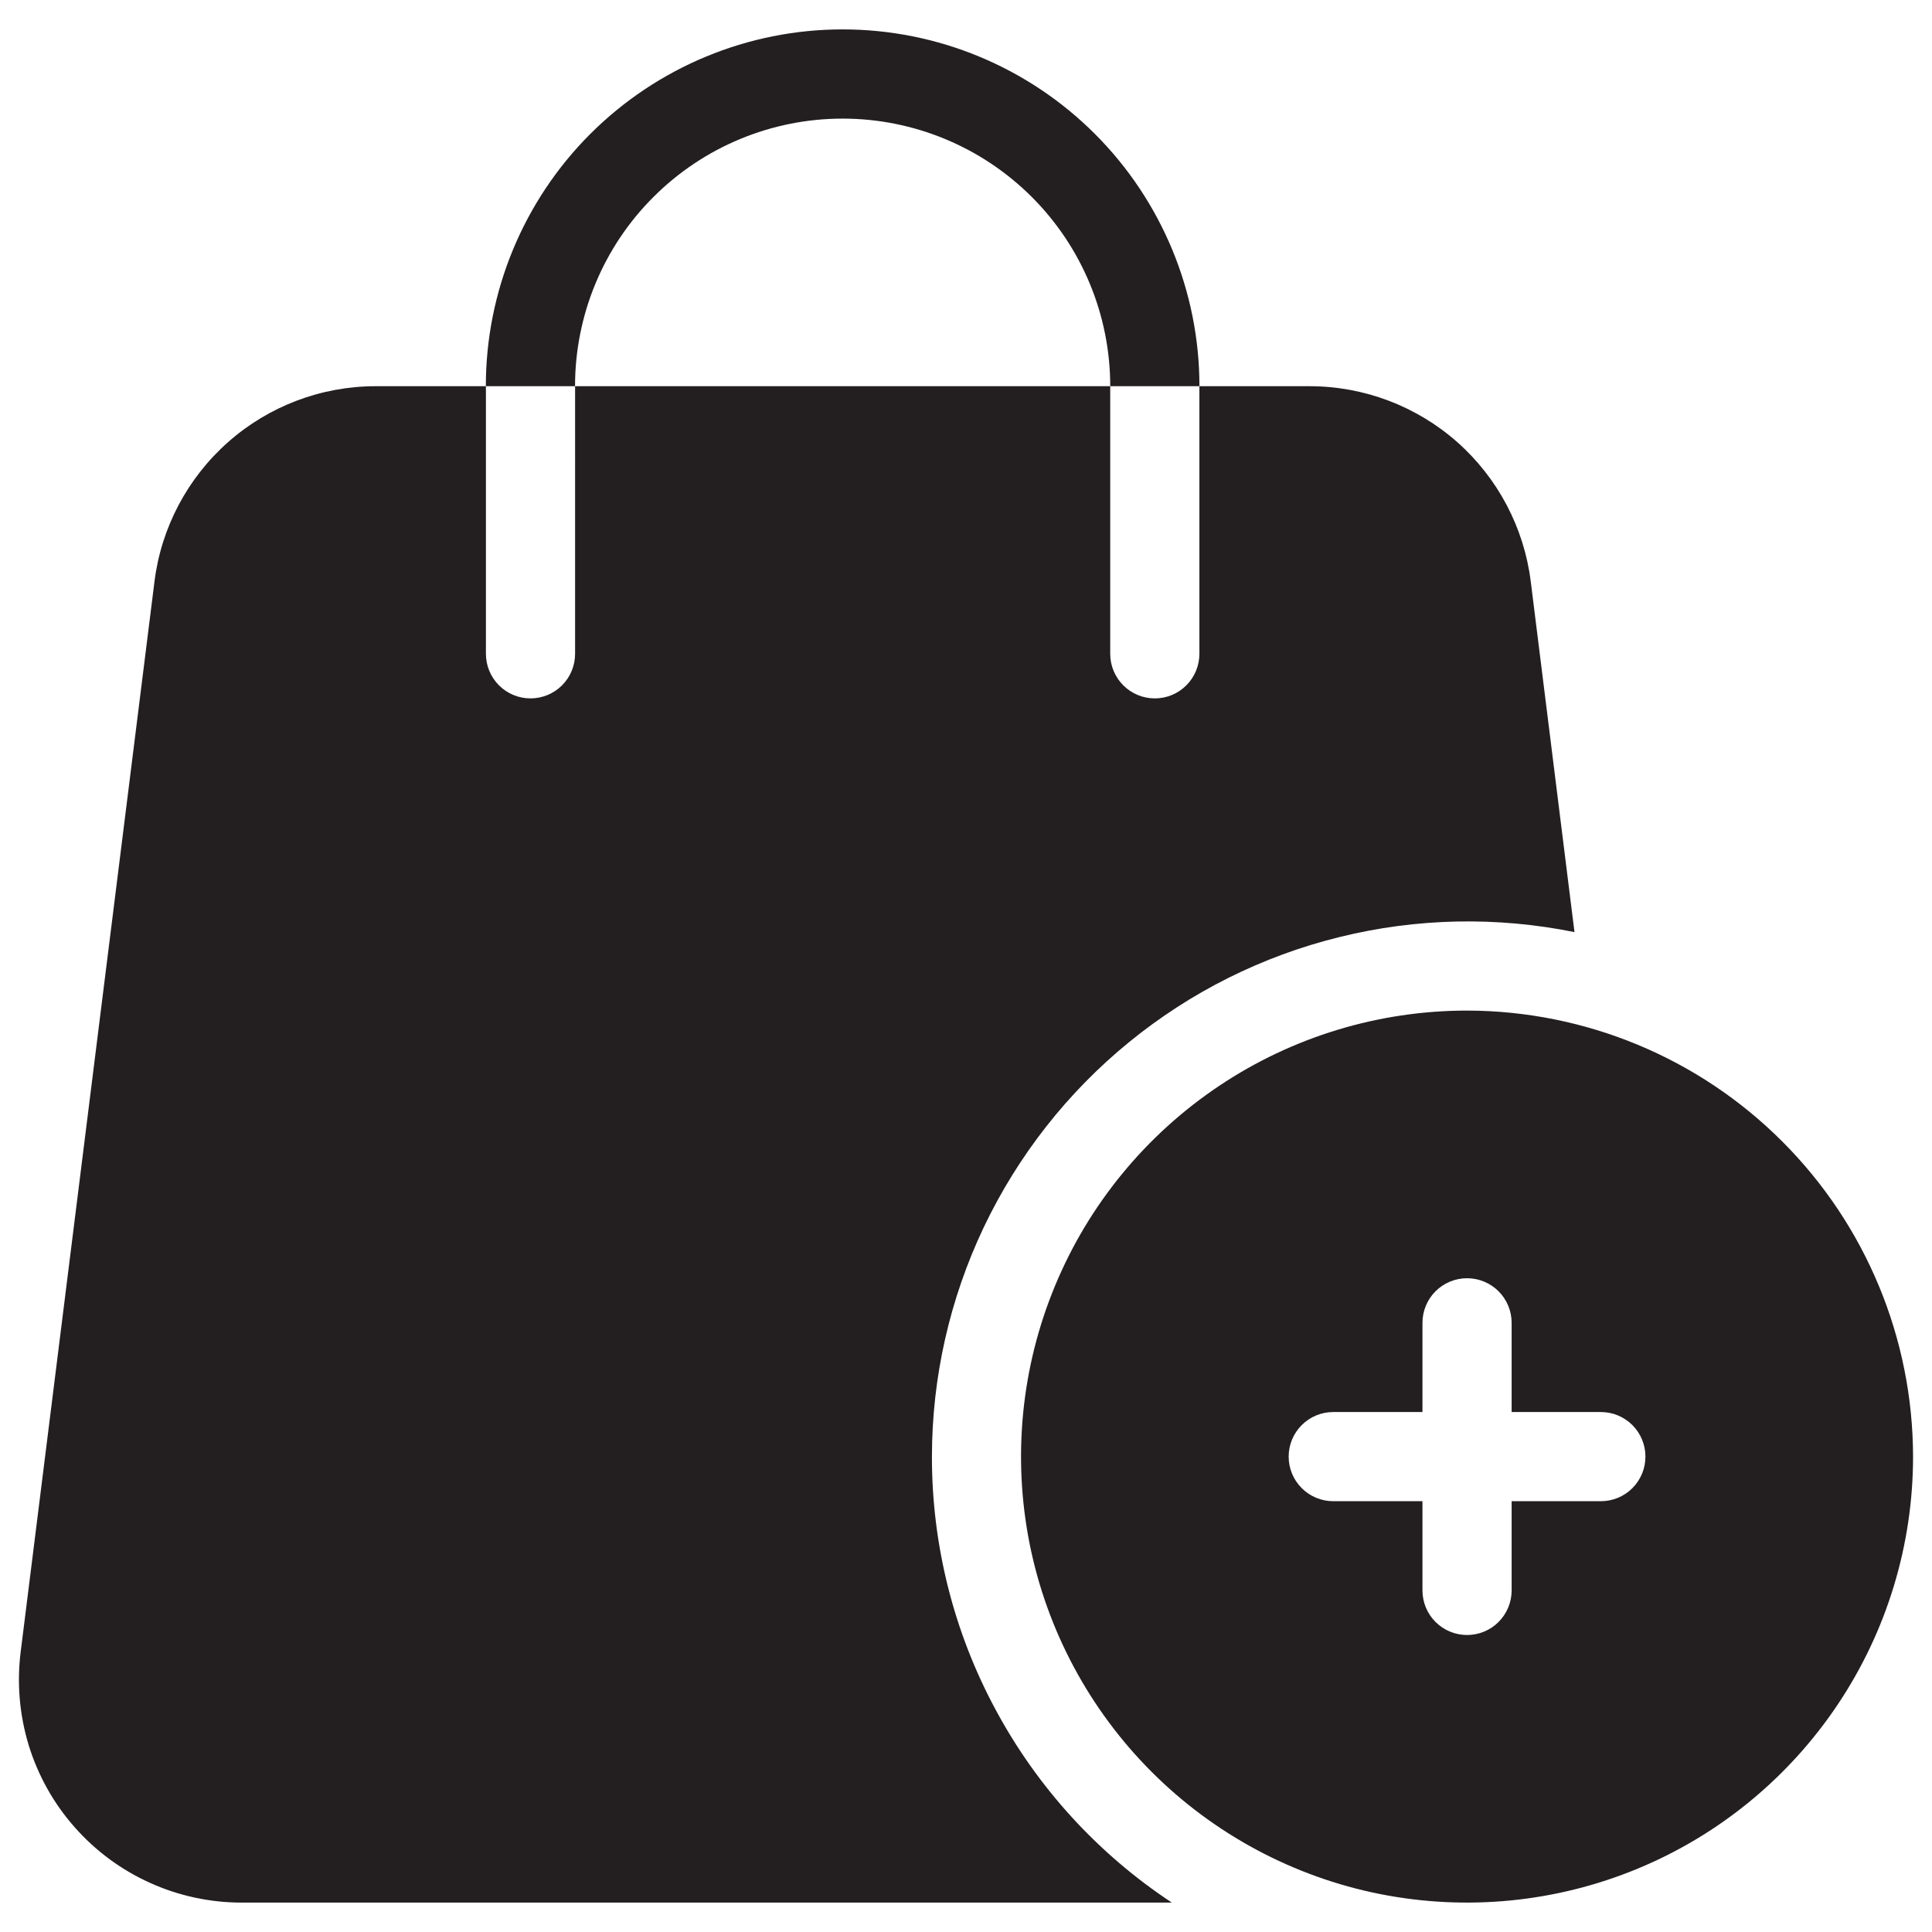
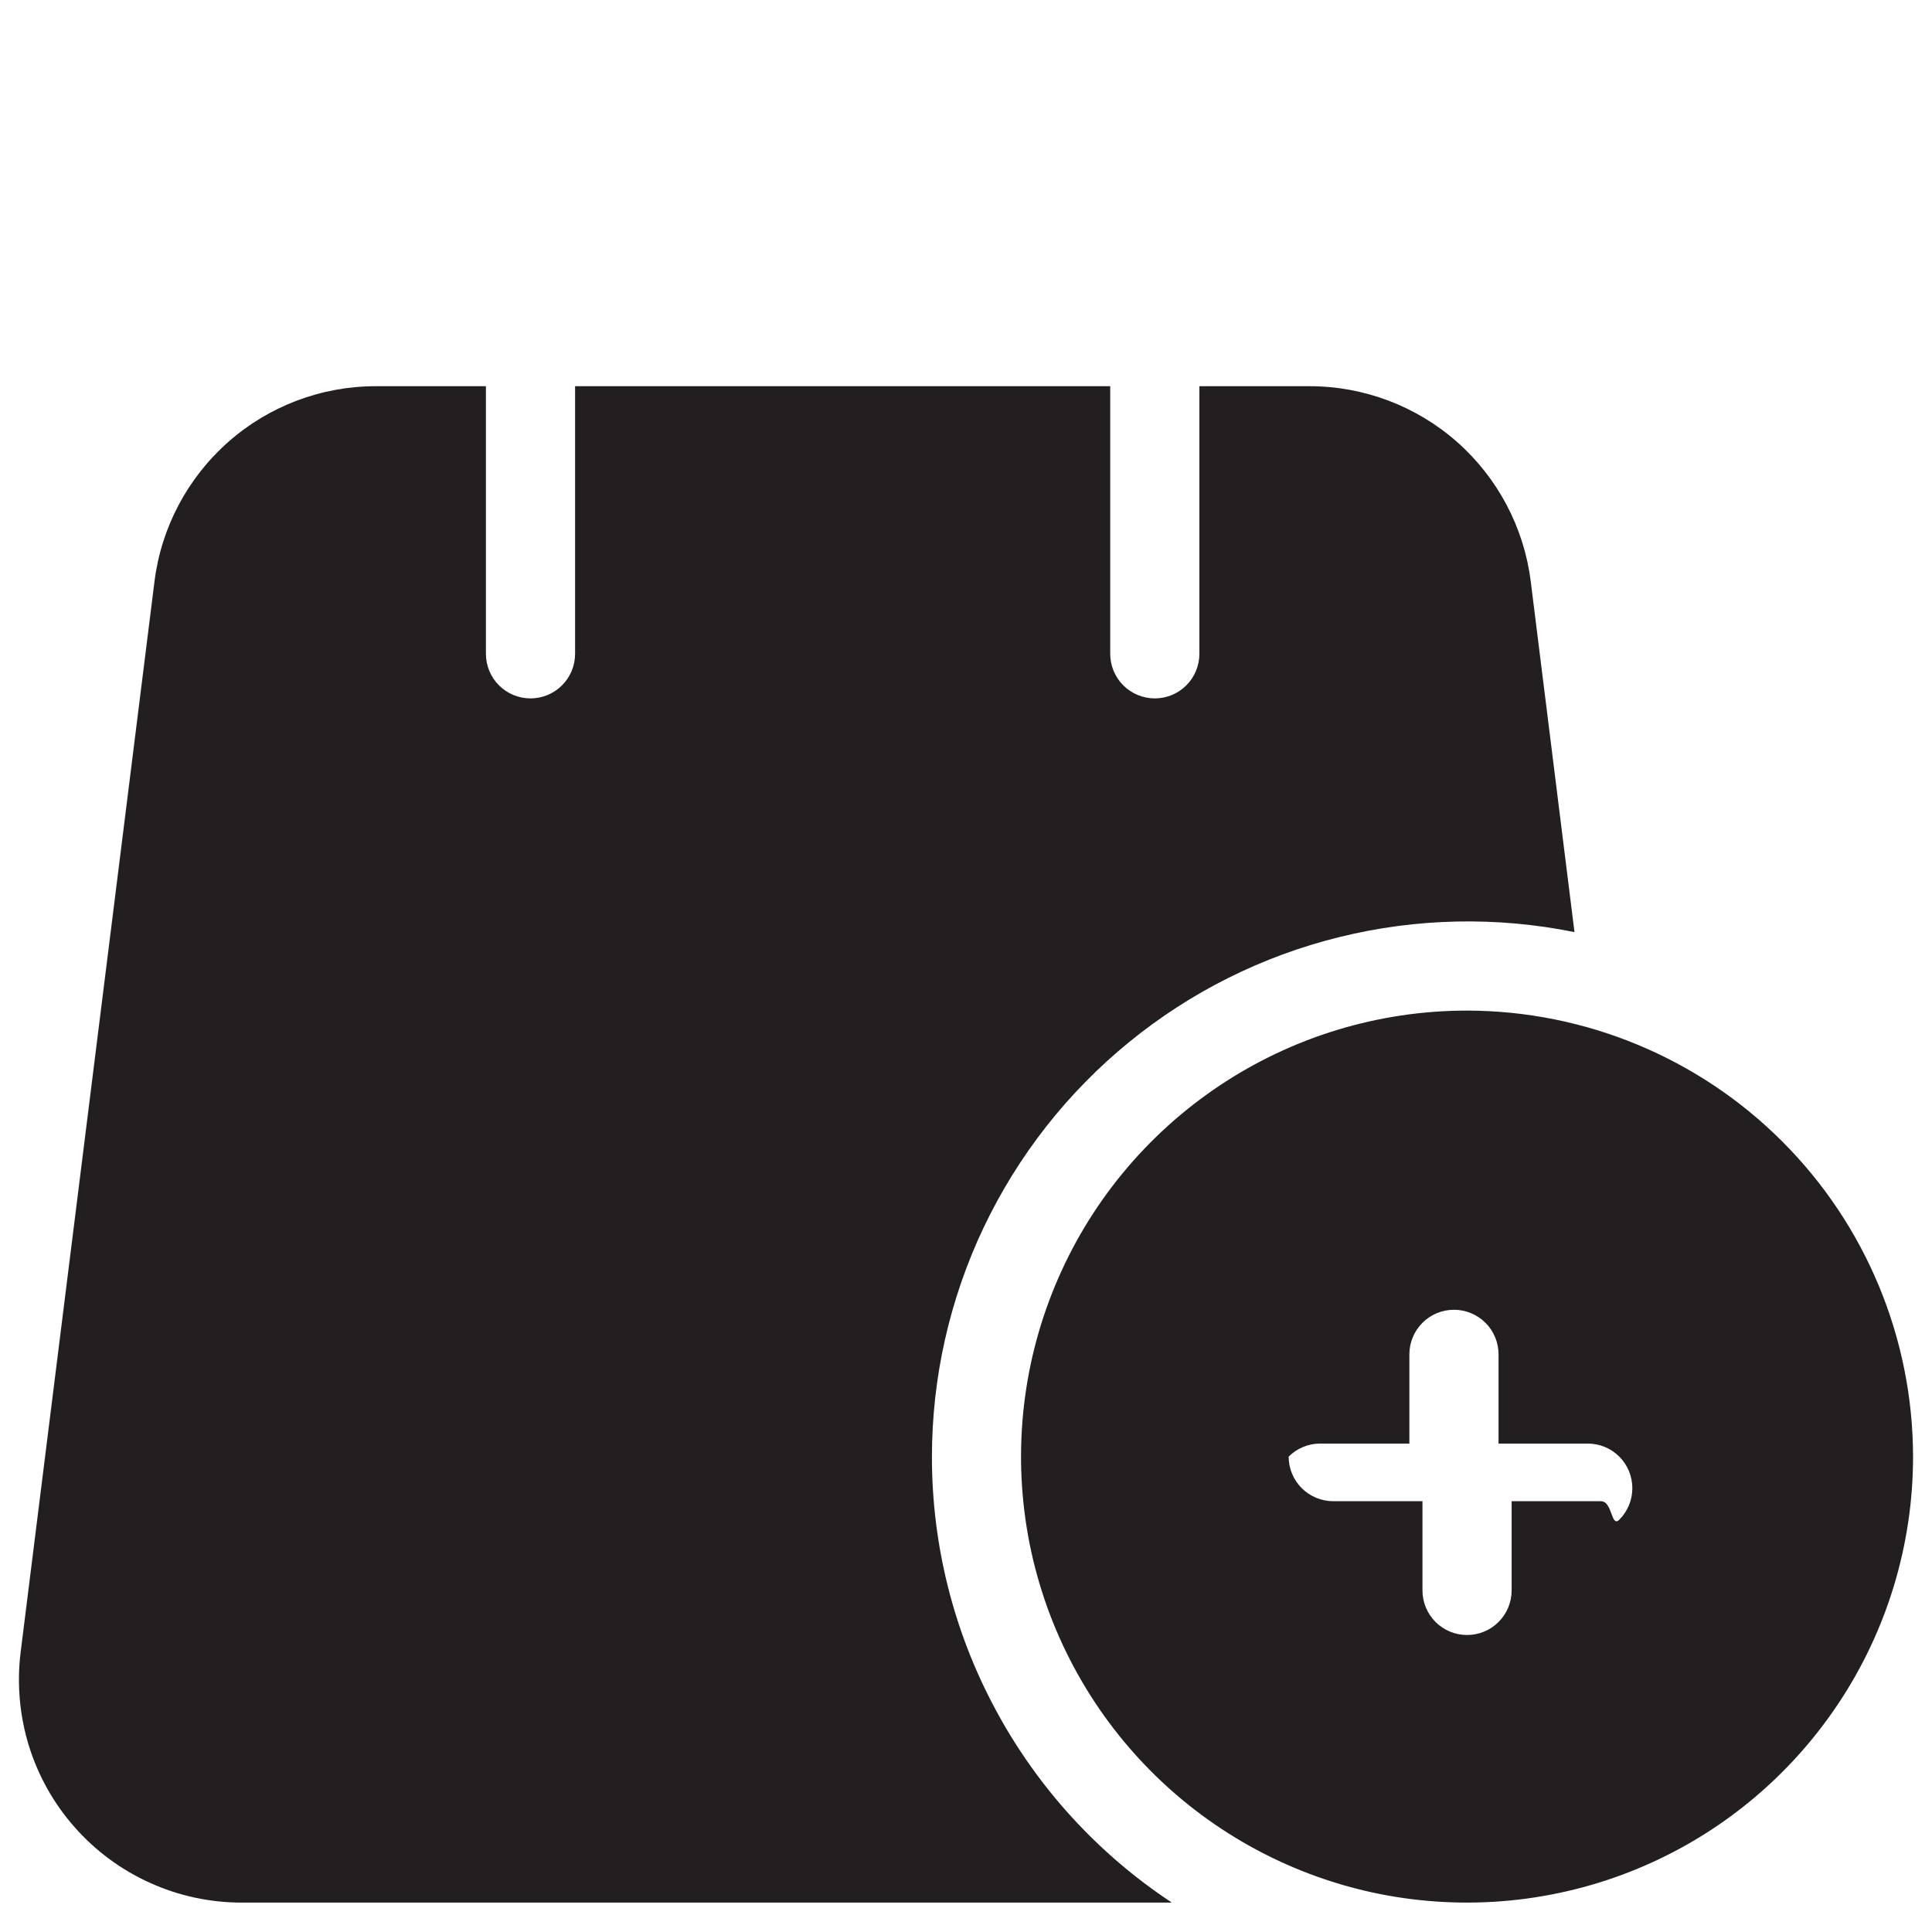
<svg xmlns="http://www.w3.org/2000/svg" version="1.1" id="Layer_1" x="0px" y="0px" width="102px" height="102px" viewBox="0 0 102 102" enable-background="new 0 0 102 102" xml:space="preserve">
  <g>
    <path fill="#231F20" d="M49.201,76.901c-0.004,4.663,1.15,9.263,3.367,13.369c2.207,4.107,5.402,7.606,9.299,10.178h-49.1   c-1.664,0-3.32-0.35-4.838-1.039c-1.527-0.686-2.883-1.688-3.986-2.939c-1.109-1.251-1.932-2.727-2.424-4.318   c-0.488-1.601-0.635-3.279-0.428-4.939L8.156,30.7c0.354-2.842,1.742-5.464,3.891-7.363c2.146-1.899,4.92-2.947,7.785-2.947h5.822   v14.128c0,0.625,0.248,1.223,0.689,1.664c0.441,0.442,1.039,0.69,1.666,0.69c0.621,0,1.223-0.248,1.664-0.69   c0.441-0.441,0.689-1.039,0.689-1.664V20.39h28.252v14.128c0,0.625,0.248,1.223,0.689,1.664c0.441,0.442,1.039,0.69,1.666,0.69   c0.625,0,1.223-0.248,1.664-0.69c0.441-0.441,0.689-1.039,0.689-1.664V20.39h5.818c2.869,0,5.639,1.048,7.791,2.947   c2.146,1.899,3.531,4.521,3.885,7.363l2.309,18.511c-4.102-0.832-8.342-0.745-12.412,0.262c-4.07,1.003-7.859,2.897-11.105,5.547   c-3.248,2.649-5.865,5.988-7.668,9.769C50.139,68.577,49.205,72.712,49.201,76.901z" />
-     <path fill="#231F20" d="M63.324,20.39h-4.709c0-3.749-1.49-7.341-4.139-9.989c-2.65-2.649-6.242-4.139-9.99-4.139   s-7.34,1.489-9.988,4.139c-2.654,2.648-4.139,6.24-4.139,9.989H25.65c0-4.995,1.982-9.787,5.514-13.319   c3.537-3.531,8.324-5.519,13.322-5.519c5,0,9.787,1.987,13.32,5.519C61.338,10.603,63.324,15.395,63.324,20.39z" />
-     <path fill="#231F20" d="M77.453,53.354c-4.654,0-9.207,1.38-13.08,3.969c-3.873,2.59-6.895,6.265-8.674,10.564   c-1.785,4.305-2.248,9.041-1.342,13.608c0.91,4.566,3.154,8.761,6.447,12.054s7.486,5.537,12.053,6.447   c4.568,0.906,9.305,0.441,13.609-1.343c4.299-1.779,7.975-4.801,10.564-8.674C99.619,86.108,101,81.556,101,76.901   c-0.01-6.245-2.494-12.229-6.908-16.639C89.682,55.848,83.697,53.364,77.453,53.354z M84.516,79.256h-4.709v4.71   c0,0.625-0.248,1.223-0.689,1.664c-0.441,0.442-1.039,0.69-1.664,0.69c-0.627,0-1.225-0.248-1.666-0.69   c-0.441-0.441-0.689-1.039-0.689-1.664v-4.71h-4.709c-0.625,0-1.223-0.248-1.664-0.689c-0.443-0.441-0.691-1.039-0.691-1.665   c0-0.625,0.248-1.224,0.691-1.665c0.441-0.441,1.039-0.689,1.664-0.689h4.709v-4.709c0-0.626,0.248-1.224,0.689-1.665   s1.039-0.69,1.666-0.69c0.625,0,1.223,0.249,1.664,0.69s0.689,1.039,0.689,1.665v4.709h4.709c0.627,0,1.225,0.248,1.666,0.689   s0.689,1.04,0.689,1.665c0,0.626-0.248,1.224-0.689,1.665S85.143,79.256,84.516,79.256z" />
+     <path fill="#231F20" d="M77.453,53.354c-4.654,0-9.207,1.38-13.08,3.969c-3.873,2.59-6.895,6.265-8.674,10.564   c-1.785,4.305-2.248,9.041-1.342,13.608c0.91,4.566,3.154,8.761,6.447,12.054s7.486,5.537,12.053,6.447   c4.568,0.906,9.305,0.441,13.609-1.343c4.299-1.779,7.975-4.801,10.564-8.674C99.619,86.108,101,81.556,101,76.901   c-0.01-6.245-2.494-12.229-6.908-16.639C89.682,55.848,83.697,53.364,77.453,53.354z M84.516,79.256h-4.709v4.71   c0,0.625-0.248,1.223-0.689,1.664c-0.441,0.442-1.039,0.69-1.664,0.69c-0.627,0-1.225-0.248-1.666-0.69   c-0.441-0.441-0.689-1.039-0.689-1.664v-4.71h-4.709c-0.625,0-1.223-0.248-1.664-0.689c-0.443-0.441-0.691-1.039-0.691-1.665   c0.441-0.441,1.039-0.689,1.664-0.689h4.709v-4.709c0-0.626,0.248-1.224,0.689-1.665   s1.039-0.69,1.666-0.69c0.625,0,1.223,0.249,1.664,0.69s0.689,1.039,0.689,1.665v4.709h4.709c0.627,0,1.225,0.248,1.666,0.689   s0.689,1.04,0.689,1.665c0,0.626-0.248,1.224-0.689,1.665S85.143,79.256,84.516,79.256z" />
  </g>
</svg>